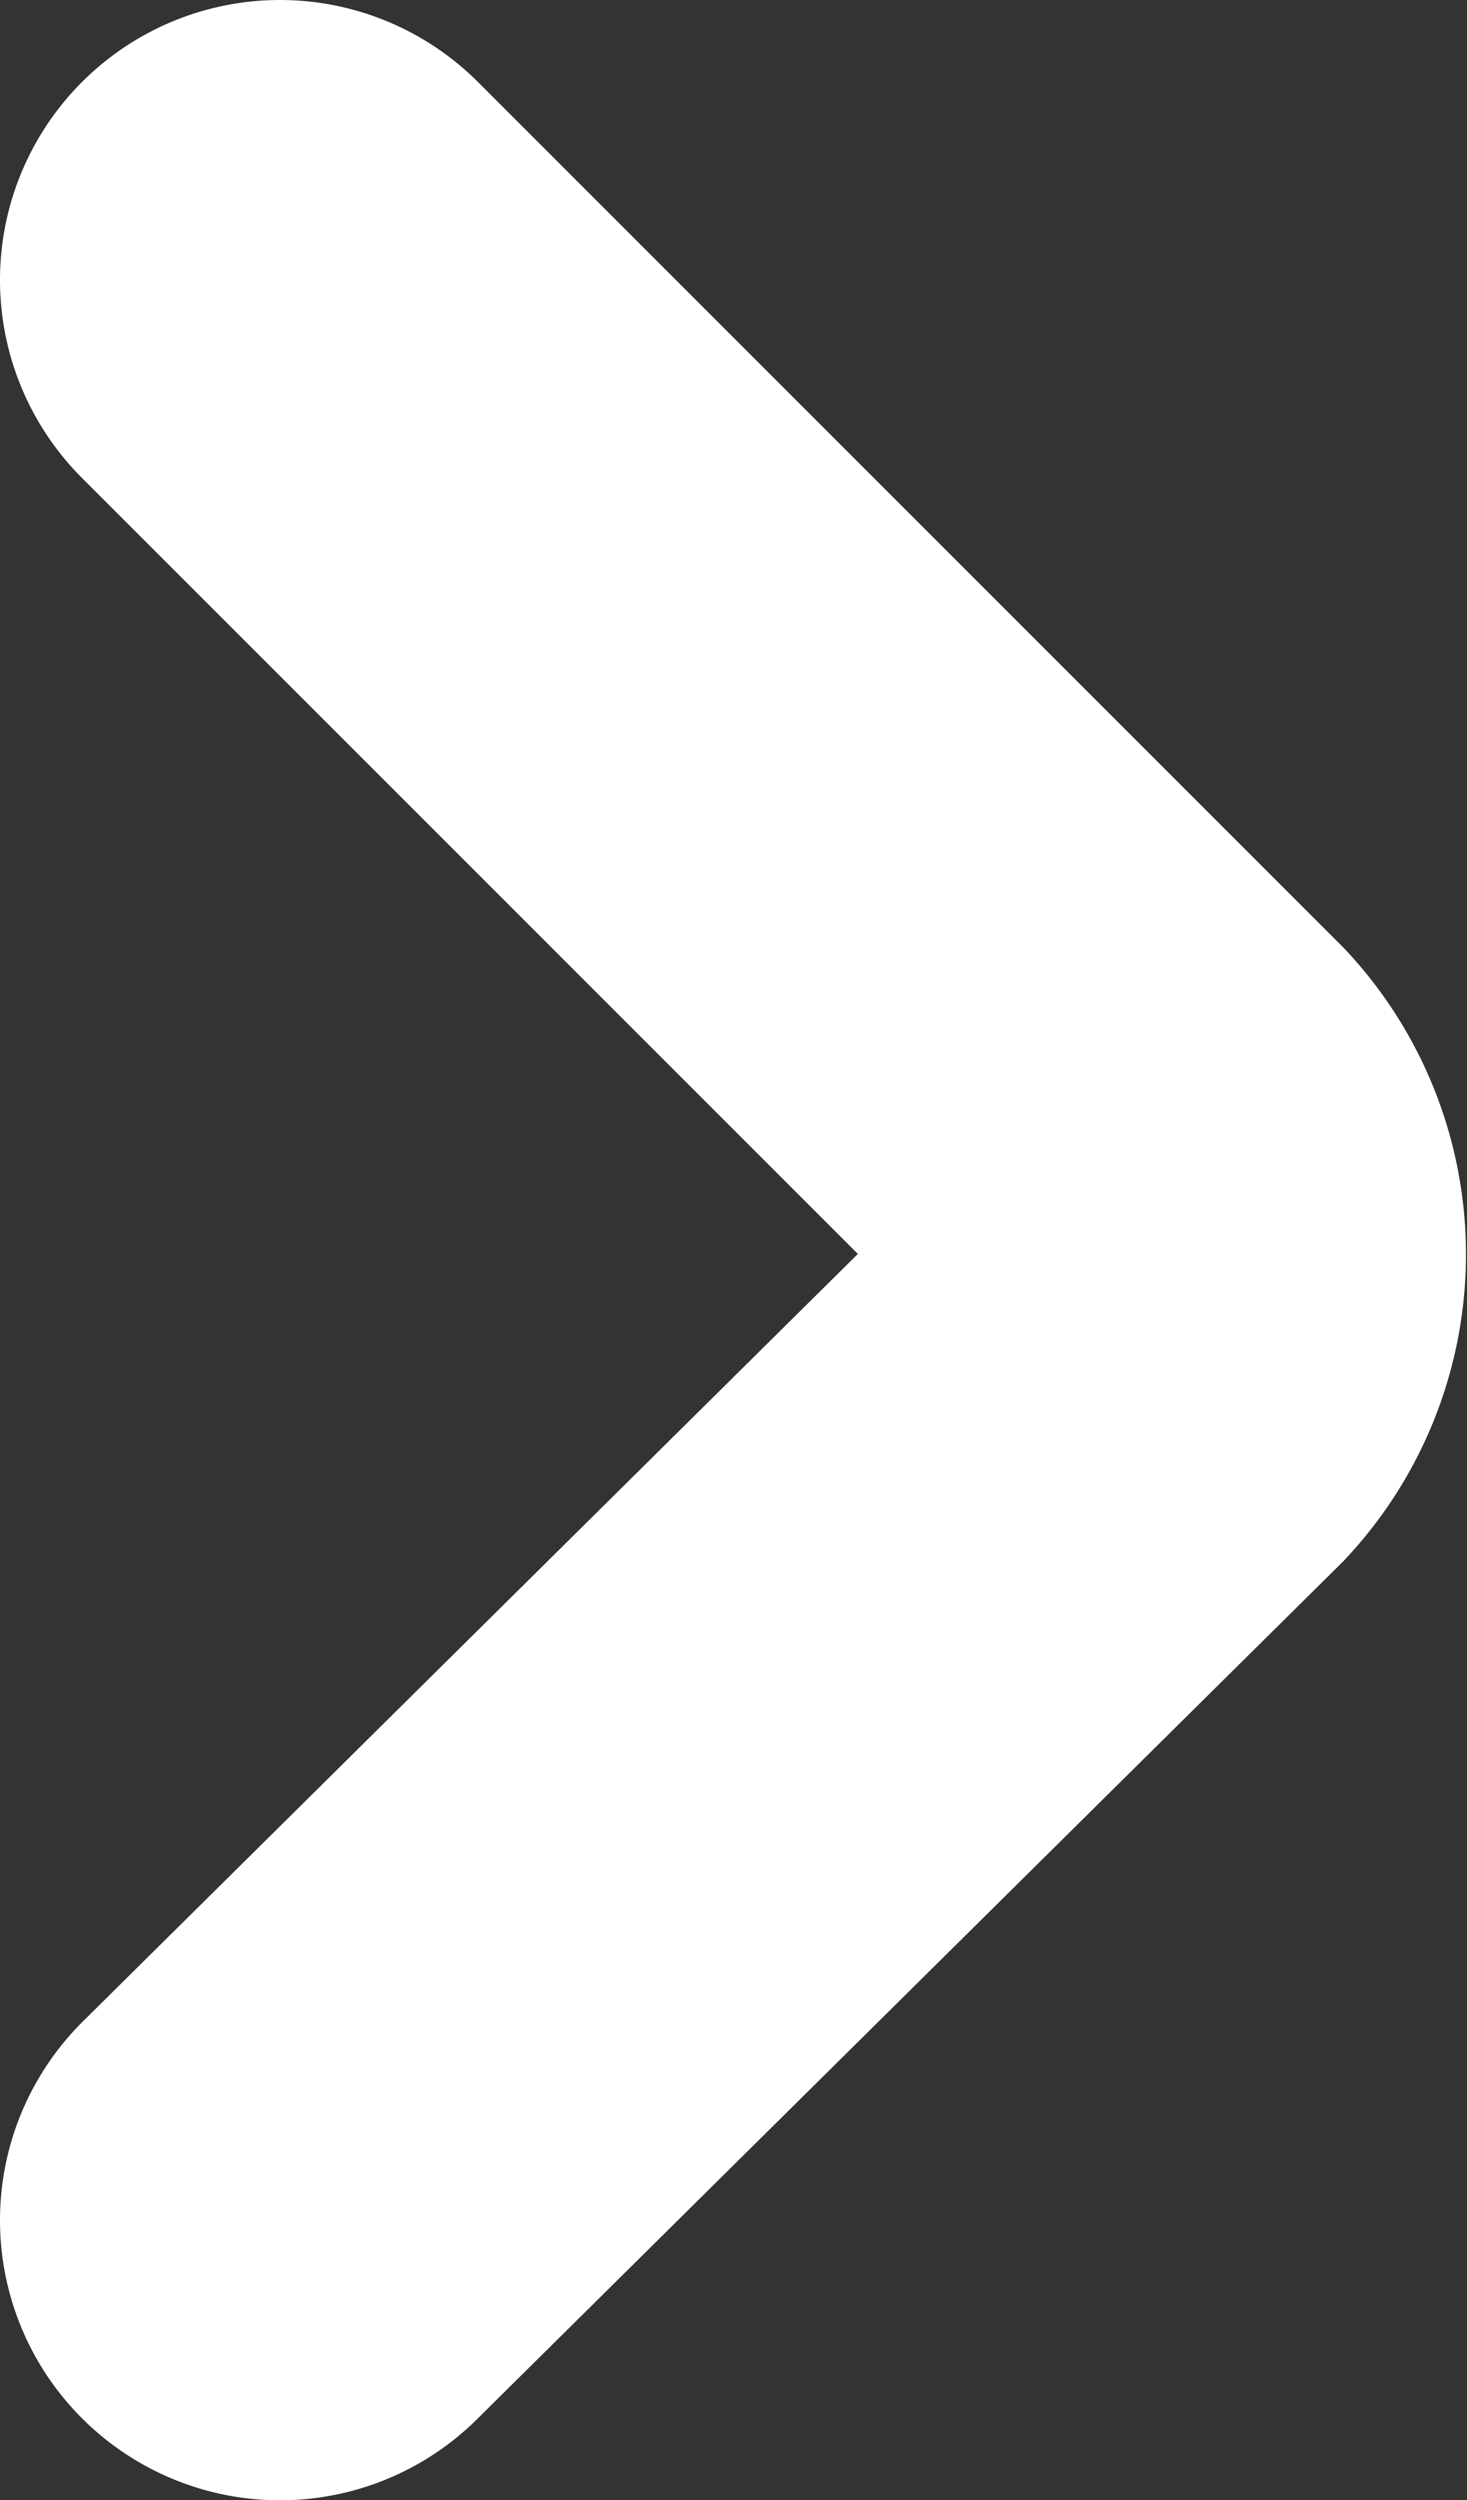
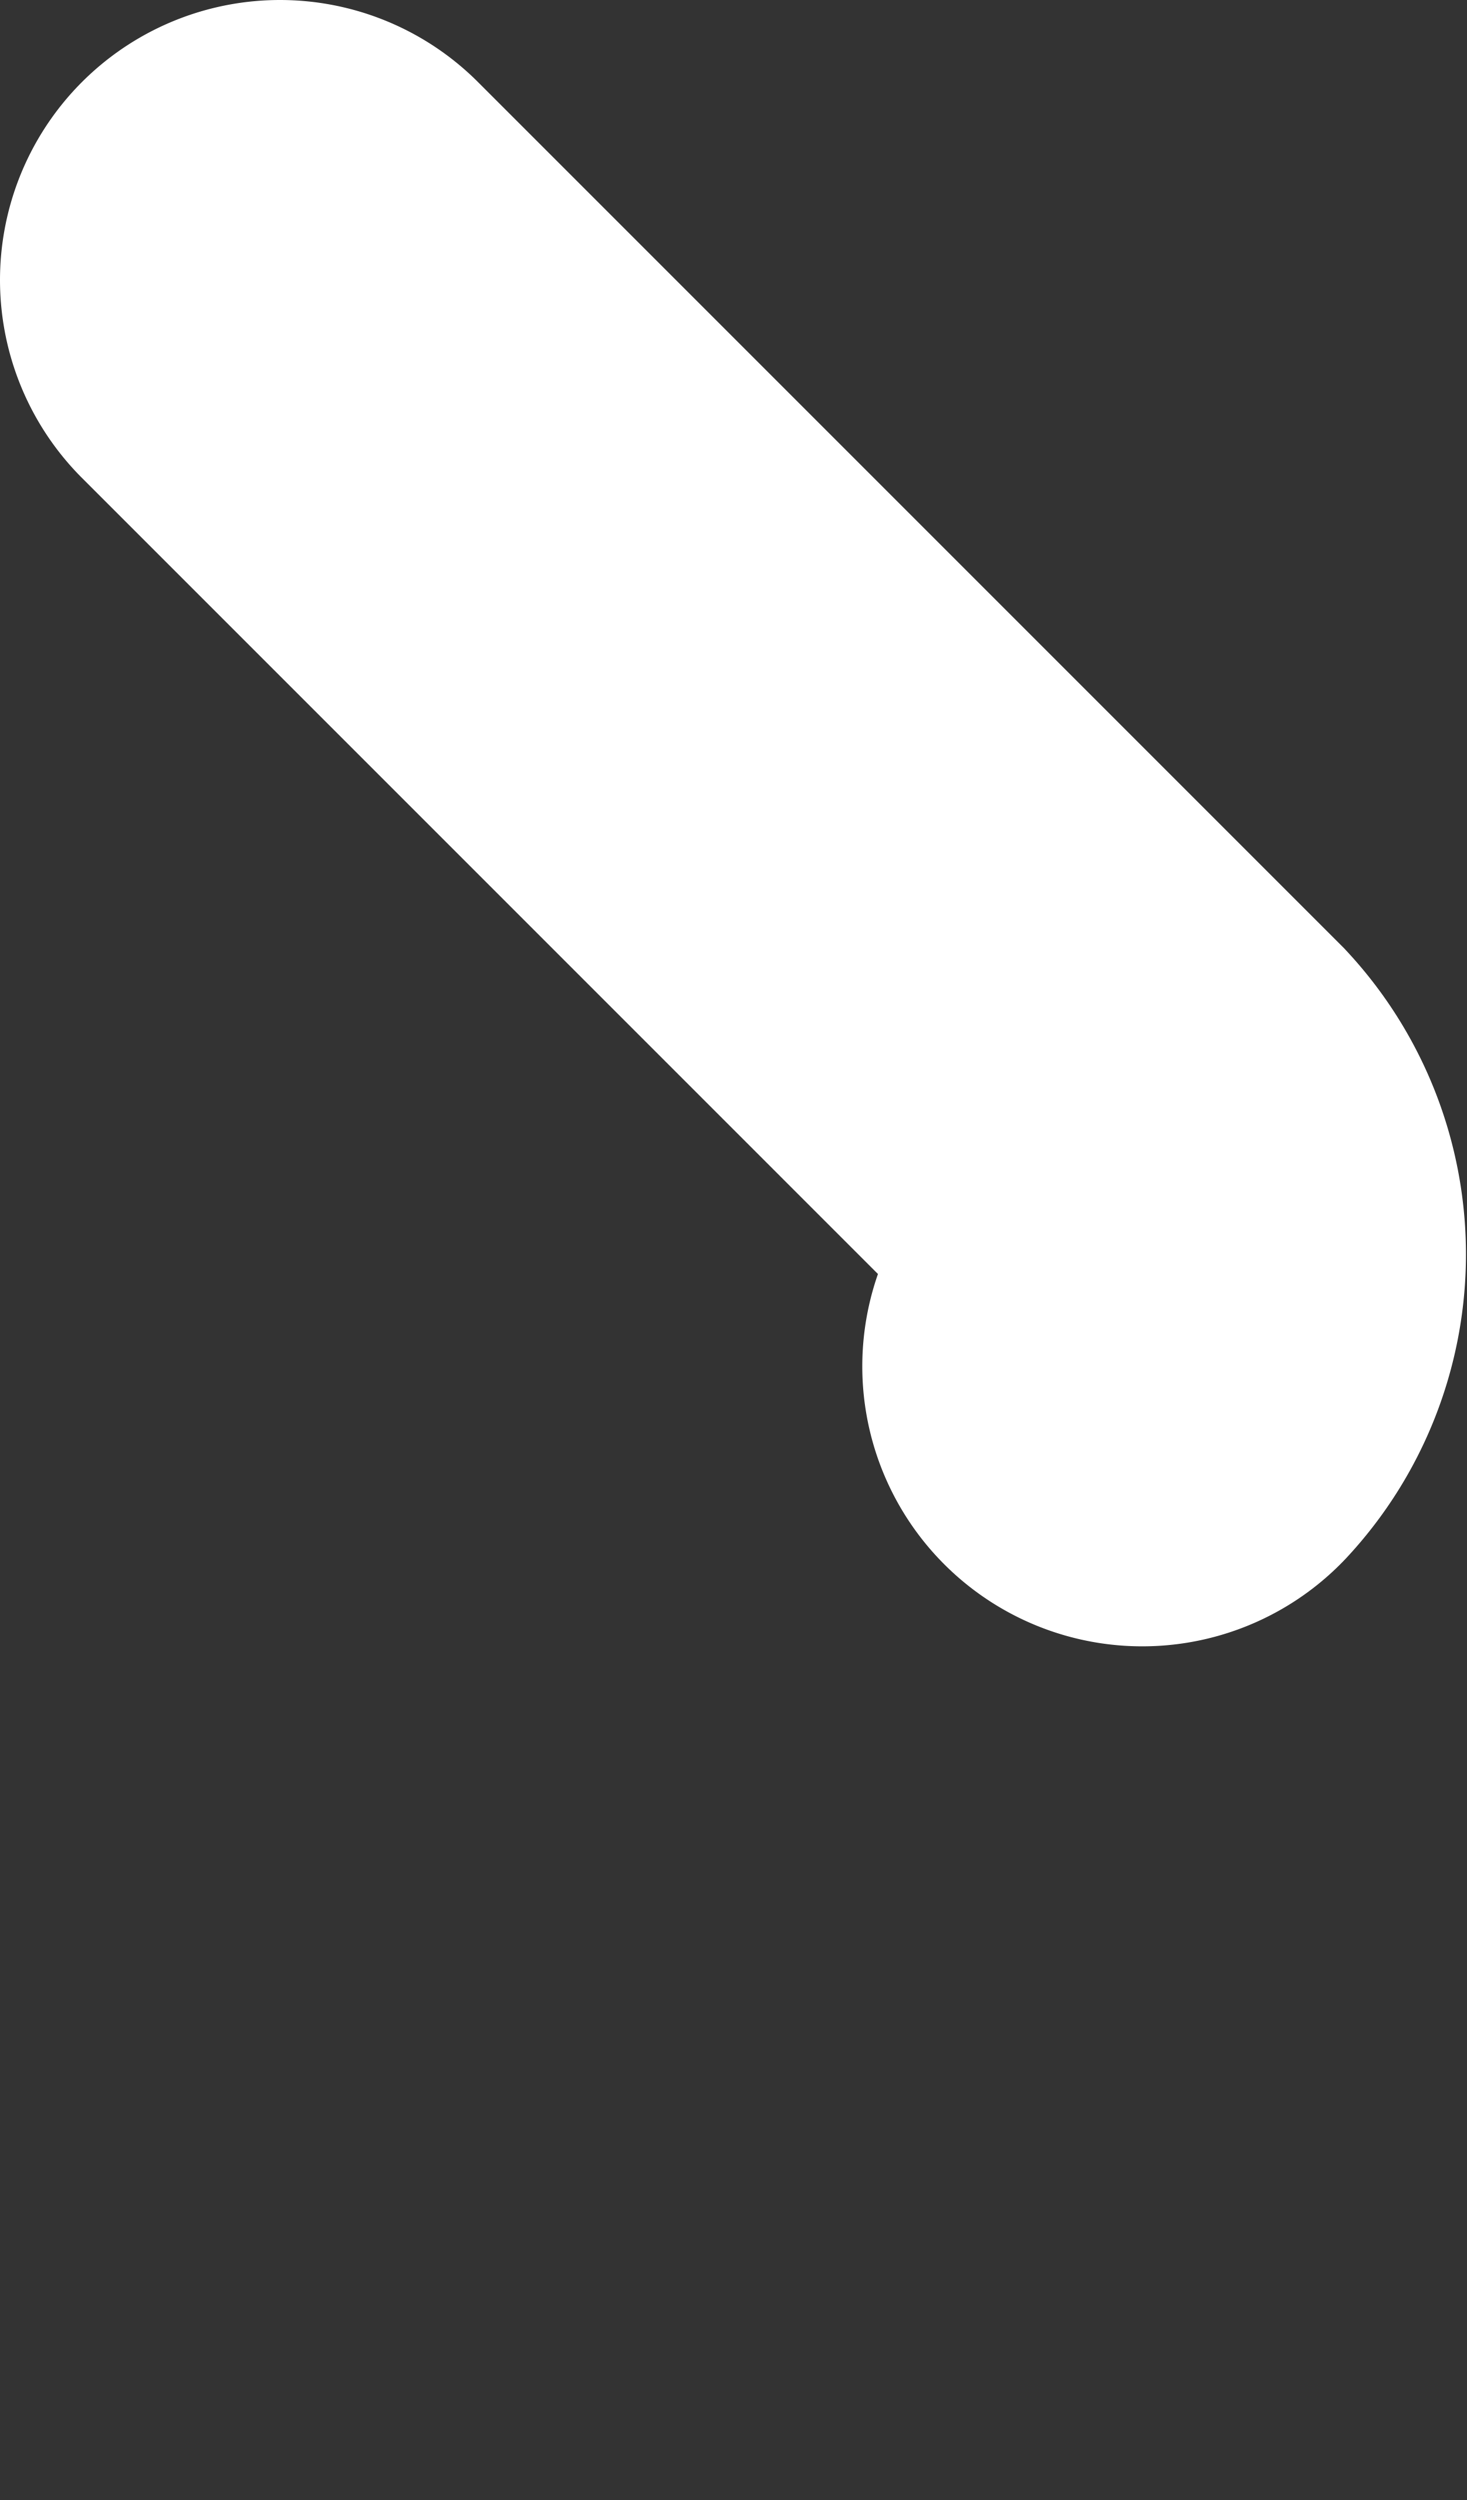
<svg xmlns="http://www.w3.org/2000/svg" viewBox="0 0 5.24 8.93">
  <rect x="0" y="0" width="5.24" height="8.93" fill="#333333" stroke="none" />
  <g data-name="Calque 2">
    <g data-name="Calque 1">
      <g data-name="Calque 2">
        <g data-name="Calque 1-2">
          <g data-name="Calque 2-2">
            <g data-name="Calque 1-2-2">
              <g data-name="Calque 2-2-2">
-                 <path d="M1 1l3.08 3.08a.59.59 0 010 .8L1 7.93" fill="none" stroke="#fff" stroke-linecap="round" stroke-miterlimit="10" stroke-width="2" data-name="elements 2" />
+                 <path d="M1 1l3.08 3.08a.59.59 0 010 .8" fill="none" stroke="#fff" stroke-linecap="round" stroke-miterlimit="10" stroke-width="2" data-name="elements 2" />
              </g>
            </g>
          </g>
        </g>
      </g>
    </g>
  </g>
</svg>